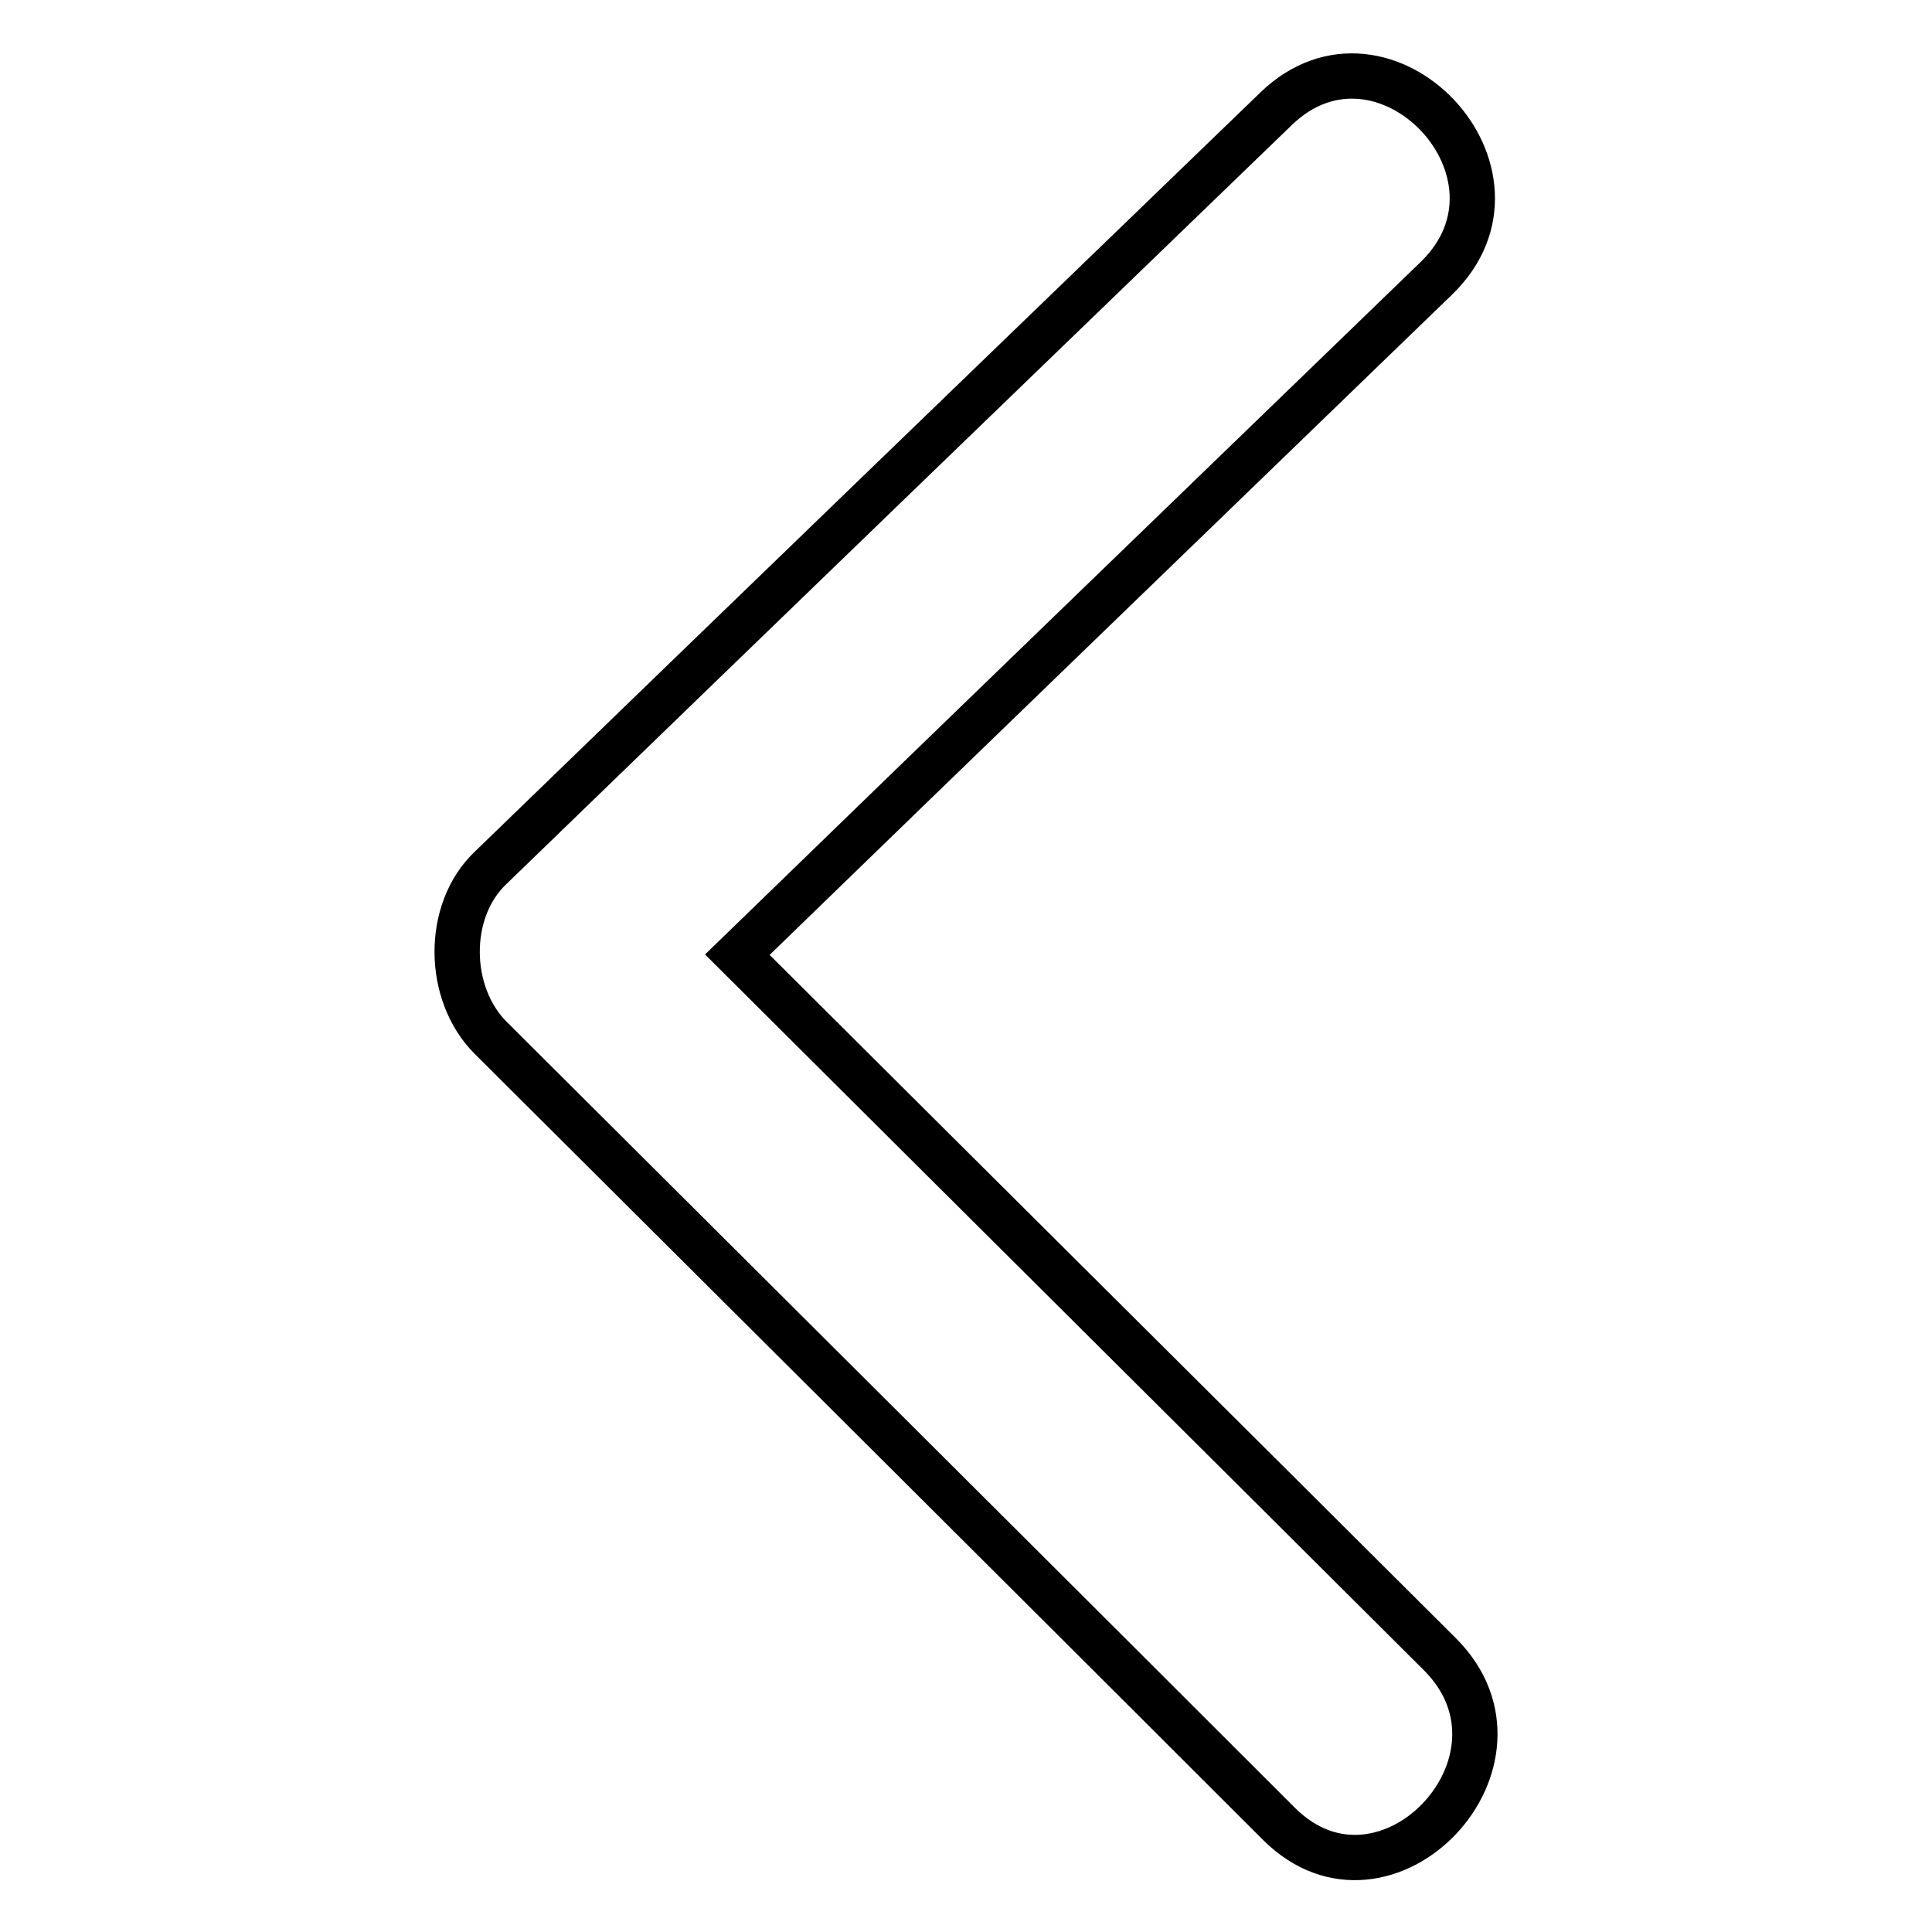
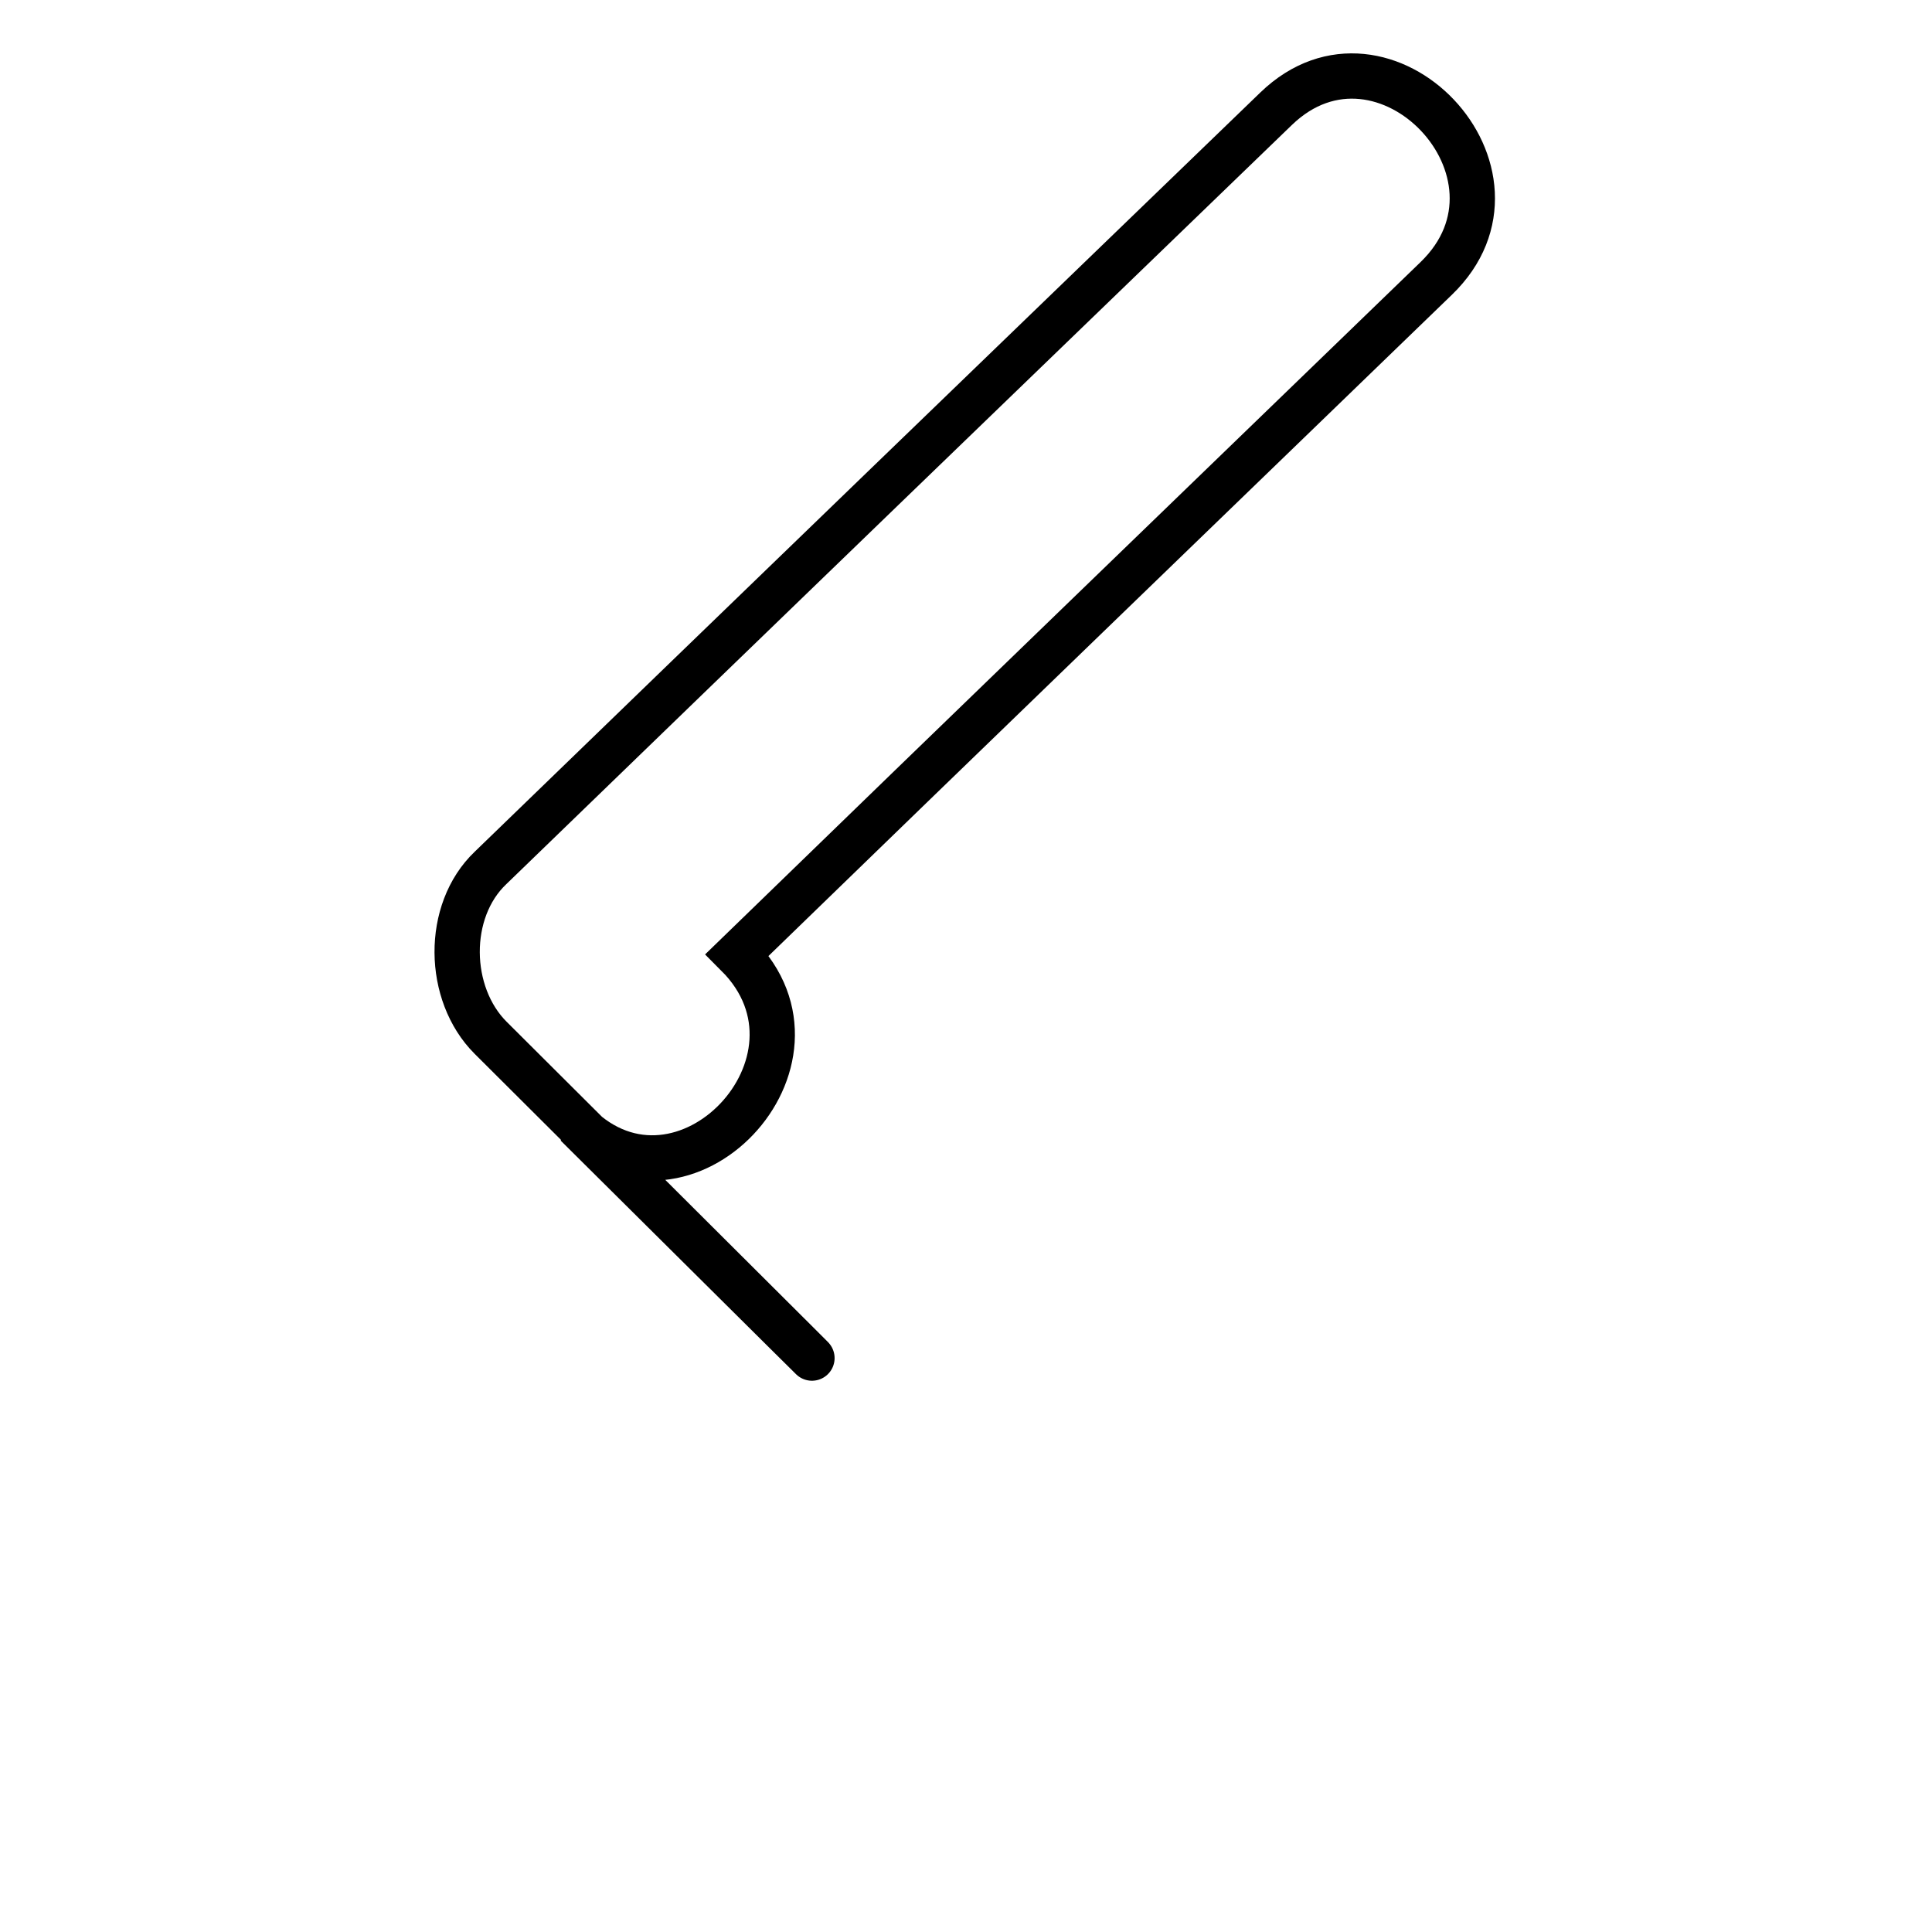
<svg xmlns="http://www.w3.org/2000/svg" version="1.1" x="0px" y="0px" viewBox="0 0 256 256" enable-background="new 0 0 256 256" xml:space="preserve">
  <g>
-     <path stroke-width="6" fill-opacity="0" stroke="#000000" d="M65,115c34.7-33.6,69.4-67.1,104.1-100.6c14.3-13.8,35.6,8.6,21.2,22.5c-30.9,29.9-61.8,59.7-92.6,89.6 c31,30.9,62.1,61.8,93.1,92.7c14.1,14.1-7.2,36.5-21.3,22.5C134.7,206.9,99.8,172.2,65,137.5C59.2,131.7,59,120.7,65,115L65,115z" />
+     <path stroke-width="6" fill-opacity="0" stroke="#000000" d="M65,115c34.7-33.6,69.4-67.1,104.1-100.6c14.3-13.8,35.6,8.6,21.2,22.5c-30.9,29.9-61.8,59.7-92.6,89.6 c14.1,14.1-7.2,36.5-21.3,22.5C134.7,206.9,99.8,172.2,65,137.5C59.2,131.7,59,120.7,65,115L65,115z" />
  </g>
</svg>